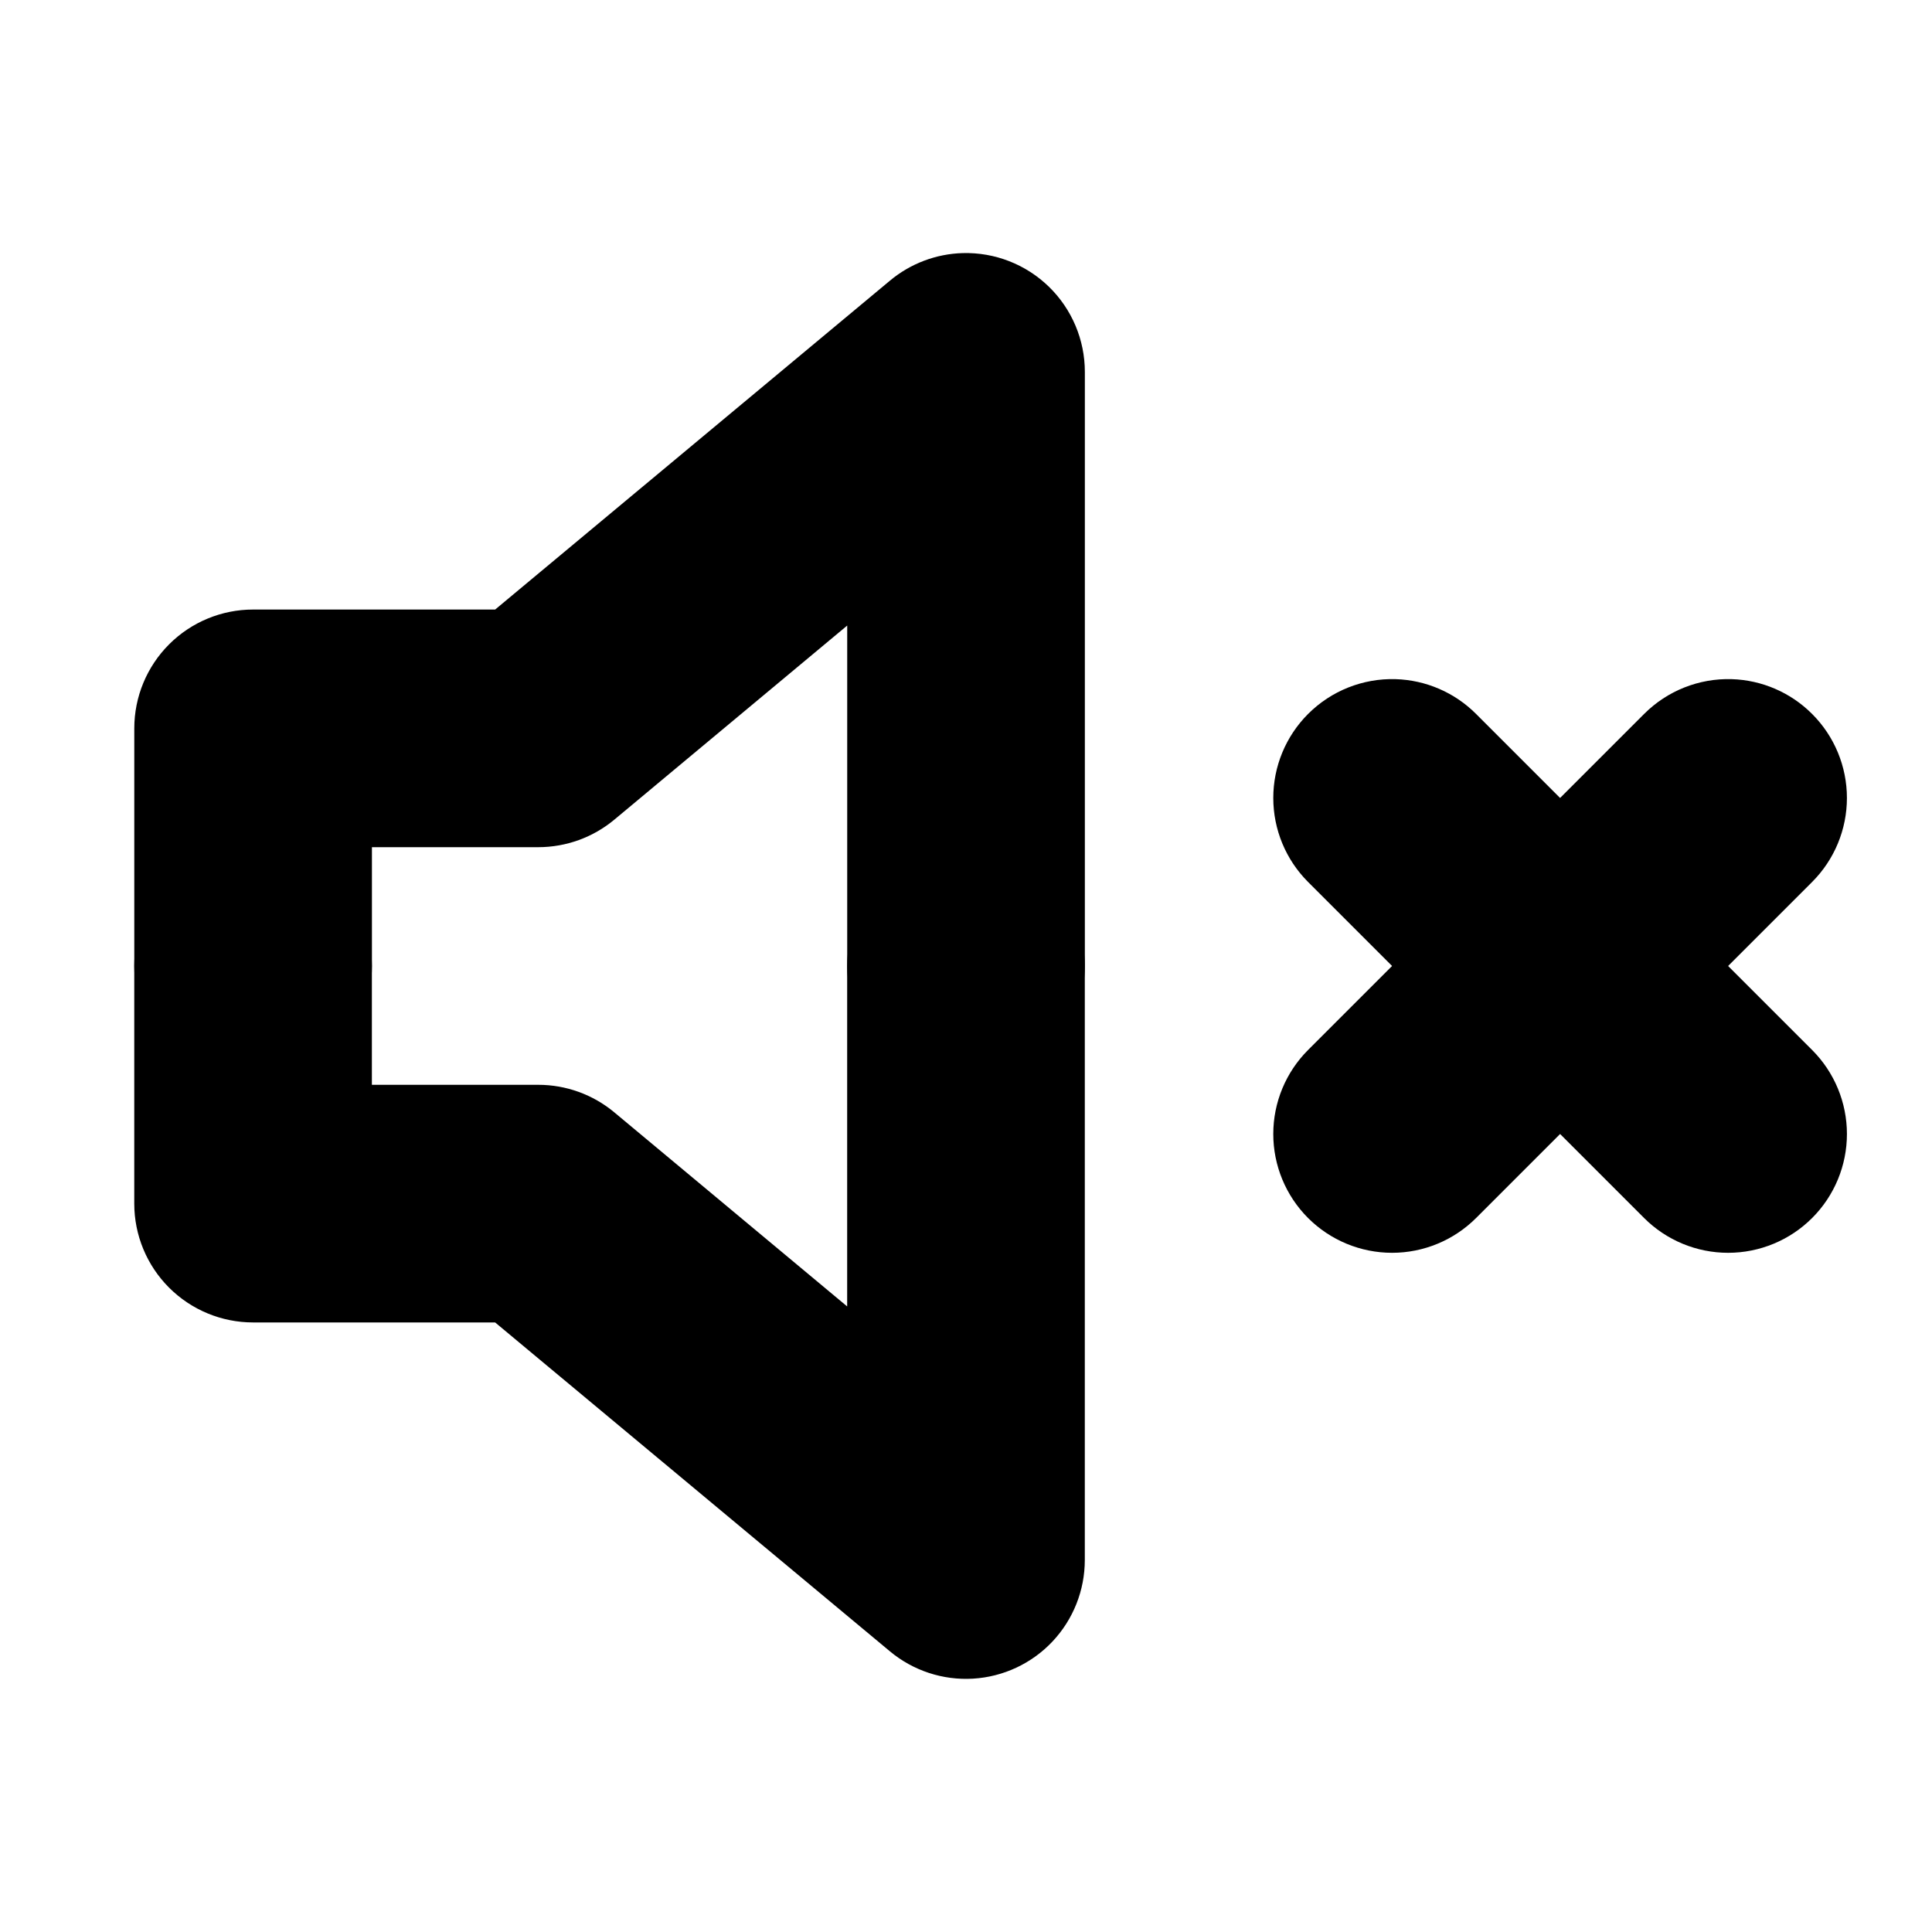
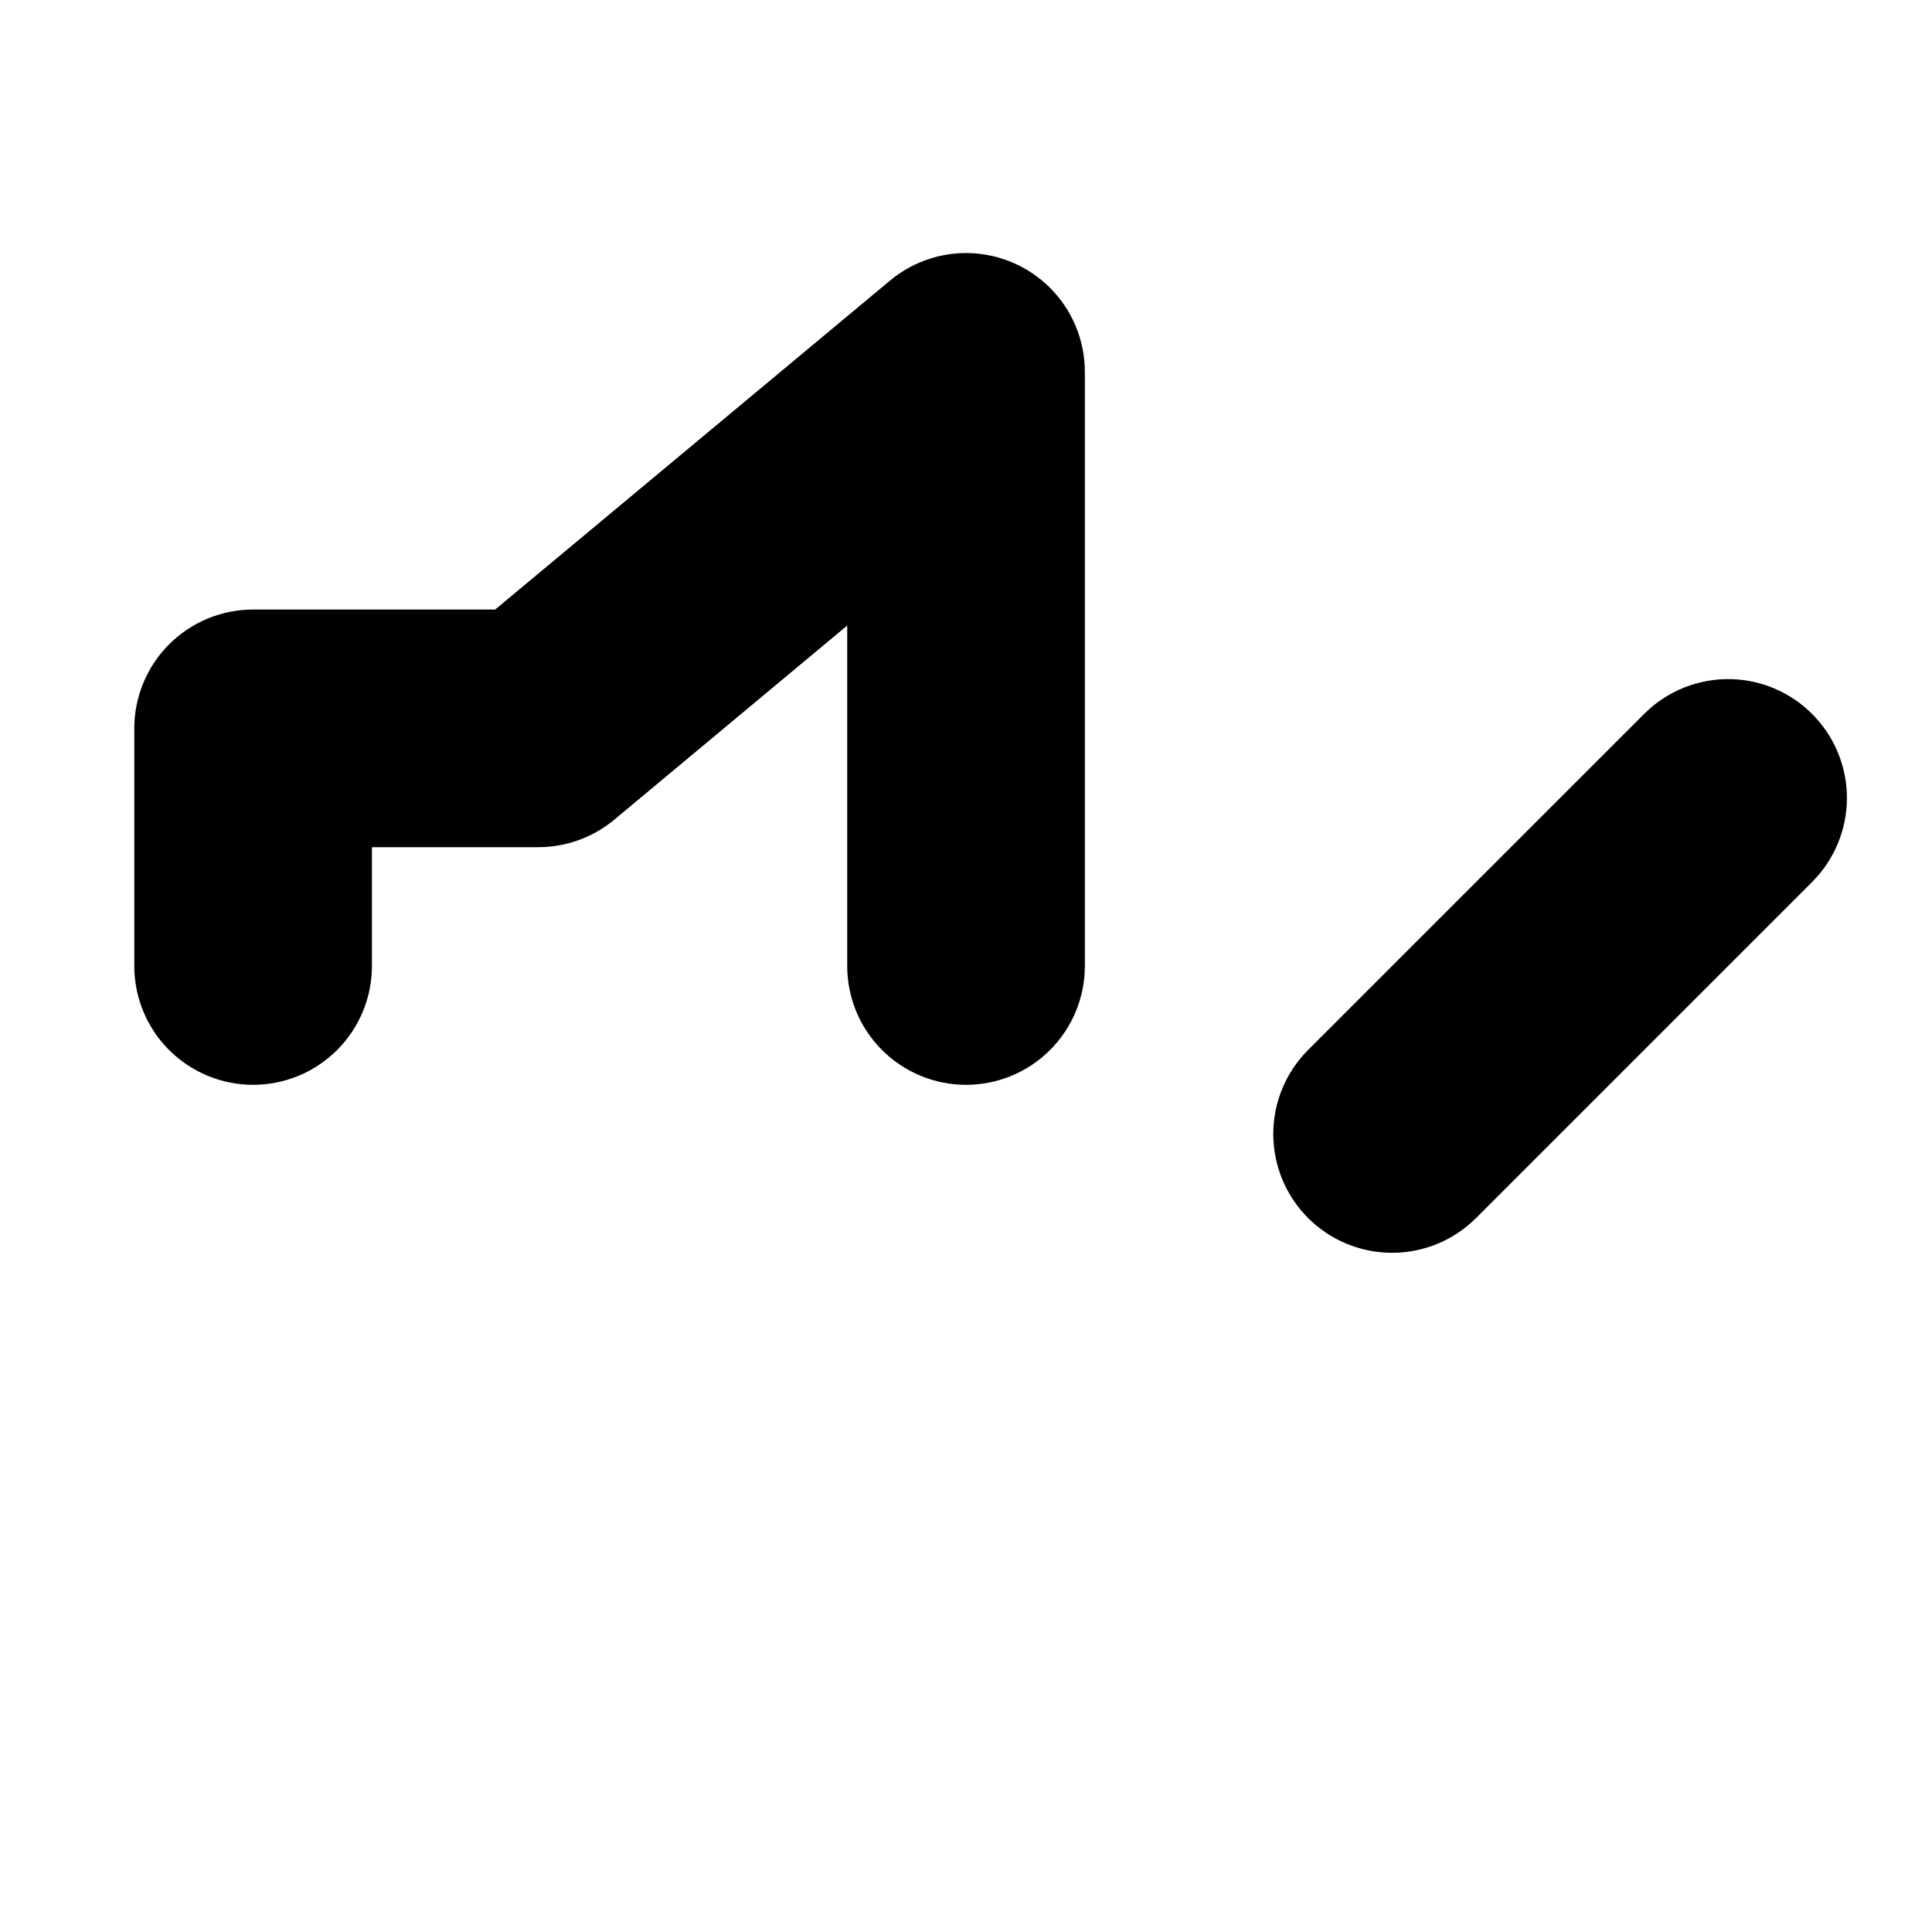
<svg xmlns="http://www.w3.org/2000/svg" fill="#000000" width="800px" height="800px" version="1.1" viewBox="144 144 512 512">
  <g>
    <path d="m399.14 211.07c-7.074 0.199-13.879 2.777-19.309 7.316l-104.61 87.148h-64.145c-8.352 0-16.359 3.316-22.266 9.223-5.902 5.906-9.223 13.914-9.223 22.266v62.977c0 8.352 3.316 16.359 9.223 22.266 5.906 5.902 13.914 9.223 22.266 9.223 8.352 0 16.359-3.32 22.266-9.223 5.906-5.906 9.223-13.914 9.223-22.266v-31.488h44.094c7.375-0.004 14.512-2.594 20.172-7.32l61.688-51.414v90.223c0 8.352 3.316 16.359 9.223 22.266 5.902 5.902 13.914 9.223 22.266 9.223s16.359-3.32 22.266-9.223c5.902-5.906 9.223-13.914 9.223-22.266v-157.44c0-8.504-3.434-16.645-9.527-22.574s-14.324-9.145-22.824-8.914z" />
-     <path d="m211.07 368.51c-8.352 0-16.359 3.316-22.266 9.223-5.906 5.902-9.223 13.914-9.223 22.266v62.977c0 8.348 3.32 16.359 9.223 22.262 5.906 5.906 13.914 9.223 22.266 9.223h64.145l104.61 87.148c6.16 5.137 14.051 7.731 22.059 7.25 8.008-0.484 15.527-4 21.031-9.84 5.5-5.84 8.566-13.559 8.57-21.582v-157.44c0-8.352-3.32-16.363-9.223-22.266-5.906-5.906-13.914-9.223-22.266-9.223s-16.363 3.316-22.266 9.223c-5.906 5.902-9.223 13.914-9.223 22.266v90.219l-61.688-51.414c-5.66-4.727-12.797-7.316-20.172-7.316h-44.094v-31.488c0-8.352-3.316-16.363-9.223-22.266-5.906-5.906-13.914-9.223-22.266-9.223z" />
-     <path d="m513.84 323.98c-8.668-0.25-17.059 3.09-23.188 9.227-5.902 5.902-9.219 13.91-9.219 22.262 0 8.352 3.316 16.359 9.219 22.262l89.055 89.055c5.902 5.902 13.91 9.219 22.262 9.219 8.352 0 16.359-3.316 22.262-9.219 5.906-5.906 9.223-13.914 9.223-22.266 0-8.348-3.316-16.355-9.223-22.262l-89.051-89.051c-5.676-5.688-13.312-8.988-21.34-9.227z" />
    <path d="m602.89 323.98c-8.668-0.25-17.055 3.09-23.184 9.227l-89.055 89.051c-5.902 5.906-9.219 13.914-9.219 22.262 0 8.352 3.316 16.359 9.219 22.266 5.906 5.902 13.914 9.219 22.266 9.219 8.348 0 16.355-3.316 22.262-9.219l89.051-89.055c5.906-5.902 9.223-13.91 9.223-22.262 0-8.352-3.316-16.359-9.223-22.262-5.676-5.688-13.309-8.988-21.34-9.227z" />
  </g>
</svg>